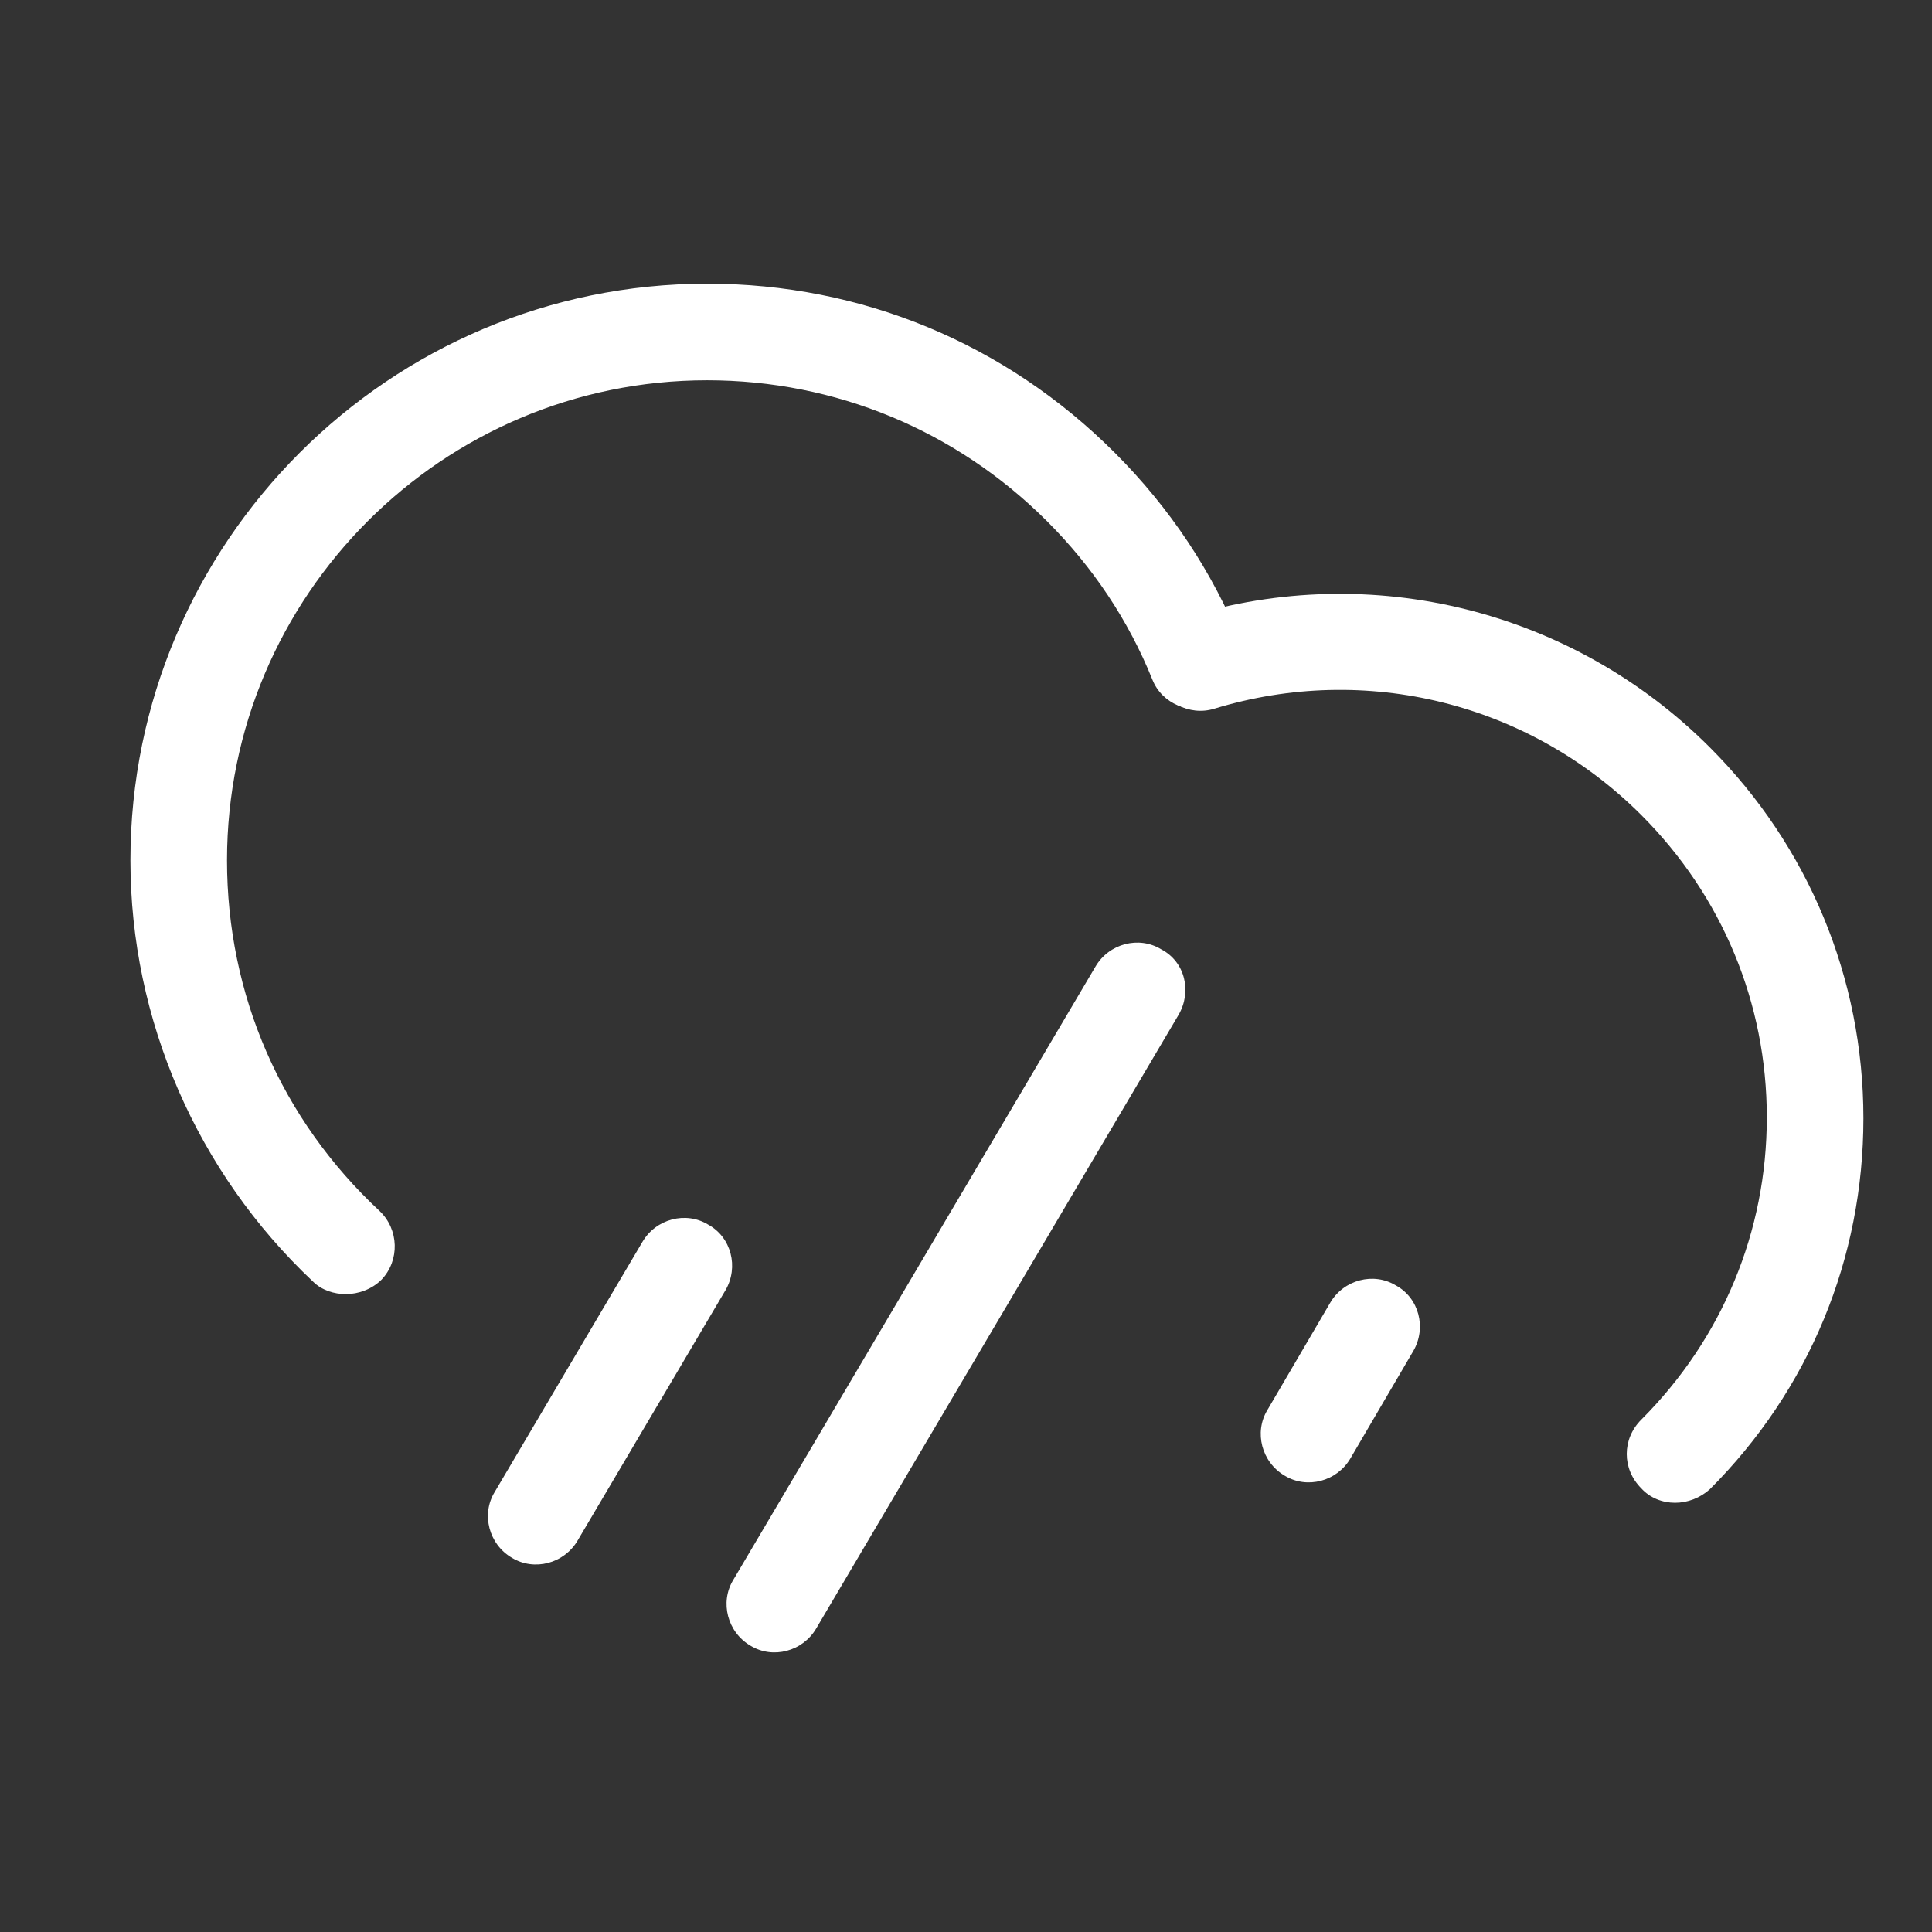
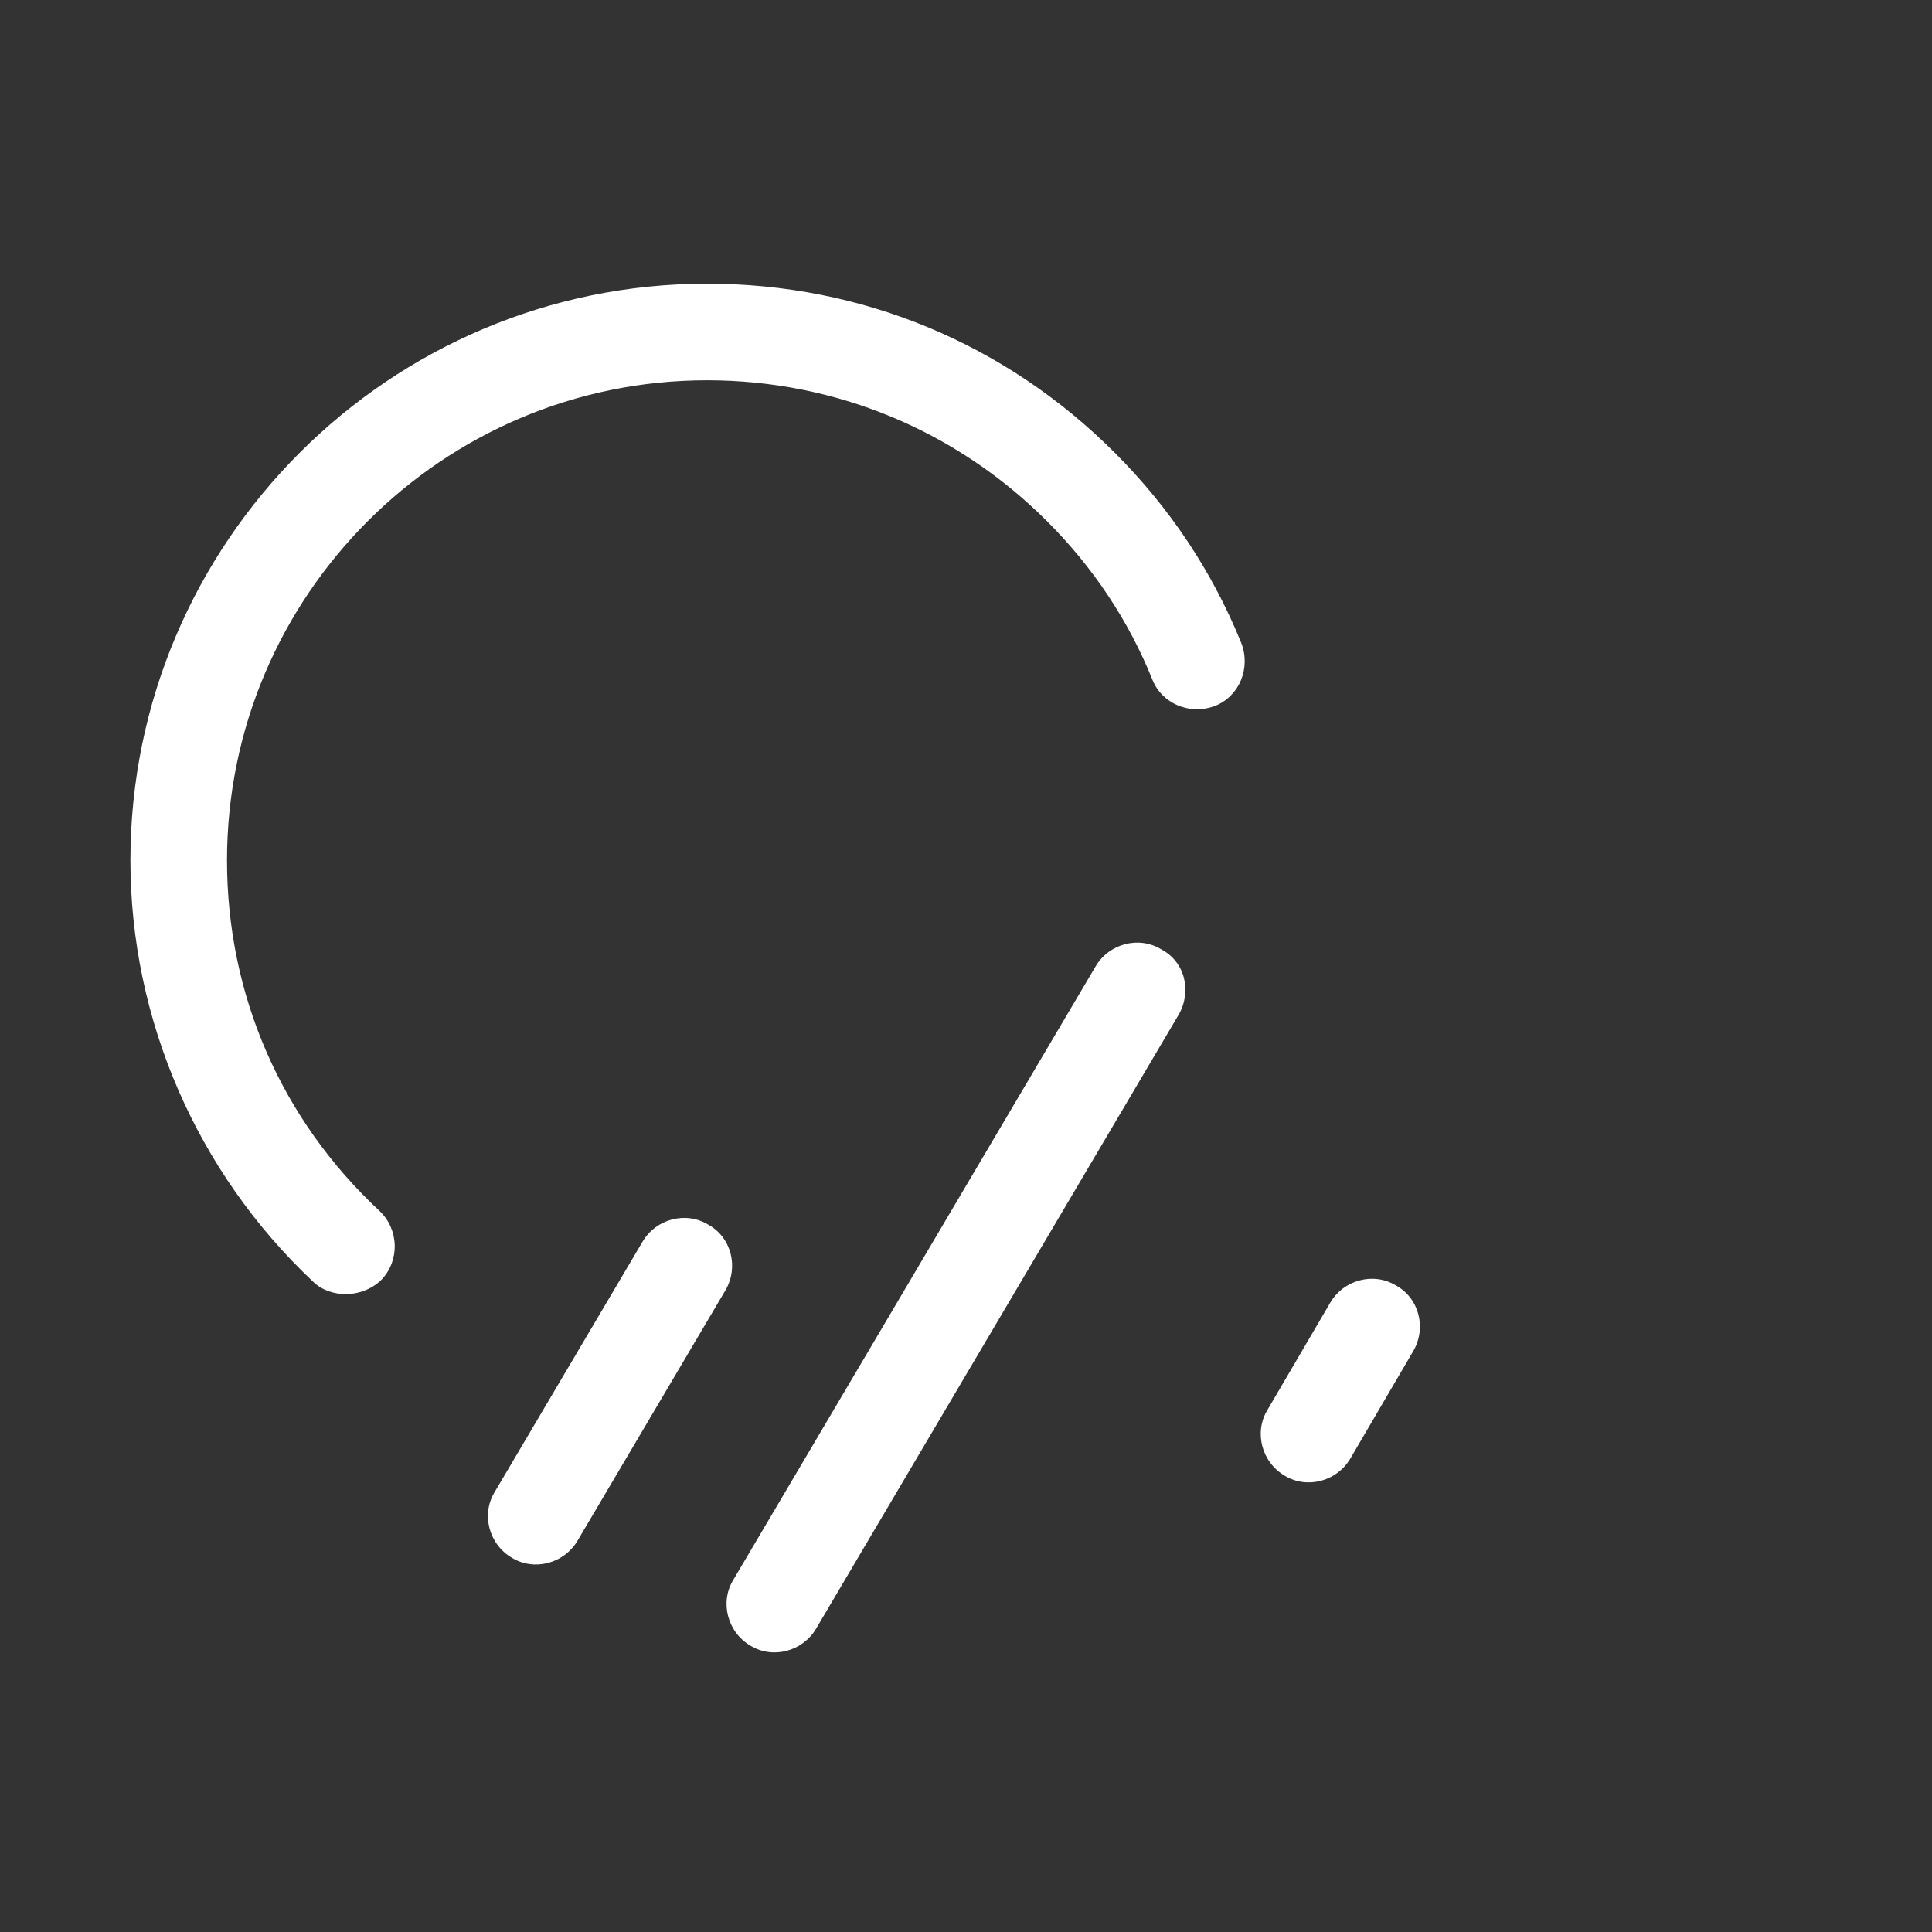
<svg xmlns="http://www.w3.org/2000/svg" t="1723979857052" class="icon" viewBox="0 0 1024 1024" version="1.1" p-id="5143" data-darkreader-inline-fill="" width="200" height="200">
  <rect x="0" y="0" width="1024" height="1024" fill="#333333" stroke="none" />
  <path d="M384.512 683.861l-78.336 132.608c-7.168 12.288-23.04 16.384-34.816 9.216-12.288-7.168-16.384-23.04-9.216-34.816l78.336-132.608c7.168-12.288 23.04-16.384 34.816-9.216 12.288 6.656 16.384 22.528 9.216 34.816zM749.056 716.117l-33.28 56.832c-7.168 12.288-23.04 16.384-34.816 9.216-12.288-7.168-16.384-23.04-9.216-34.816l33.28-56.832c7.168-12.288 23.04-16.384 34.816-9.216 12.288 6.656 16.384 22.528 9.216 34.816zM624.64 537.941l-192 325.12c-7.168 12.288-23.04 16.384-34.816 9.216-12.288-7.168-16.384-23.04-9.216-34.816l192-325.12c7.168-12.288 23.04-16.384 34.816-9.216 12.8 6.656 16.384 22.528 9.216 34.816zM183.296 685.909c-6.144 0-12.8-2.048-17.408-6.656-61.44-57.856-96.768-138.752-96.768-223.232 0-168.448 137.216-305.664 305.664-305.664 81.92 0 158.208 31.744 216.064 89.6 29.184 29.184 51.712 62.976 67.072 100.864 5.12 13.312-1.024 28.16-13.824 33.28-13.312 5.12-28.16-1.024-33.28-13.824-12.8-31.744-31.744-59.904-55.808-83.968-48.128-48.128-112.128-74.752-180.224-74.752-140.288 0-254.464 114.176-254.464 254.464 0 71.168 28.672 137.216 80.896 185.856 10.24 9.728 10.752 26.112 1.024 36.352-5.12 5.12-12.288 7.68-18.944 7.68z" fill="#ffffff" p-id="5144" data-darkreader-inline-fill="" style="--darkreader-inline-fill: #191a1a;" />
-   <path d="M887.808 796.501c-6.656 0-13.312-2.56-17.92-7.68-10.24-10.24-10.24-26.112 0-36.352 43.008-43.008 66.56-99.84 66.56-160.256s-23.552-117.248-66.56-160.256c-59.392-59.392-145.92-80.896-226.304-56.32-13.312 4.096-27.648-3.584-31.744-16.896-4.096-13.312 3.584-27.648 16.896-31.744 98.304-30.208 204.8-3.584 277.504 69.12 52.224 52.224 81.408 122.368 81.408 196.608s-28.672 143.872-81.408 196.608c-5.12 4.608-11.776 7.168-18.432 7.168z" fill="#ffffff" p-id="5145" data-darkreader-inline-fill="" style="--darkreader-inline-fill: #191a1a;" />
</svg>